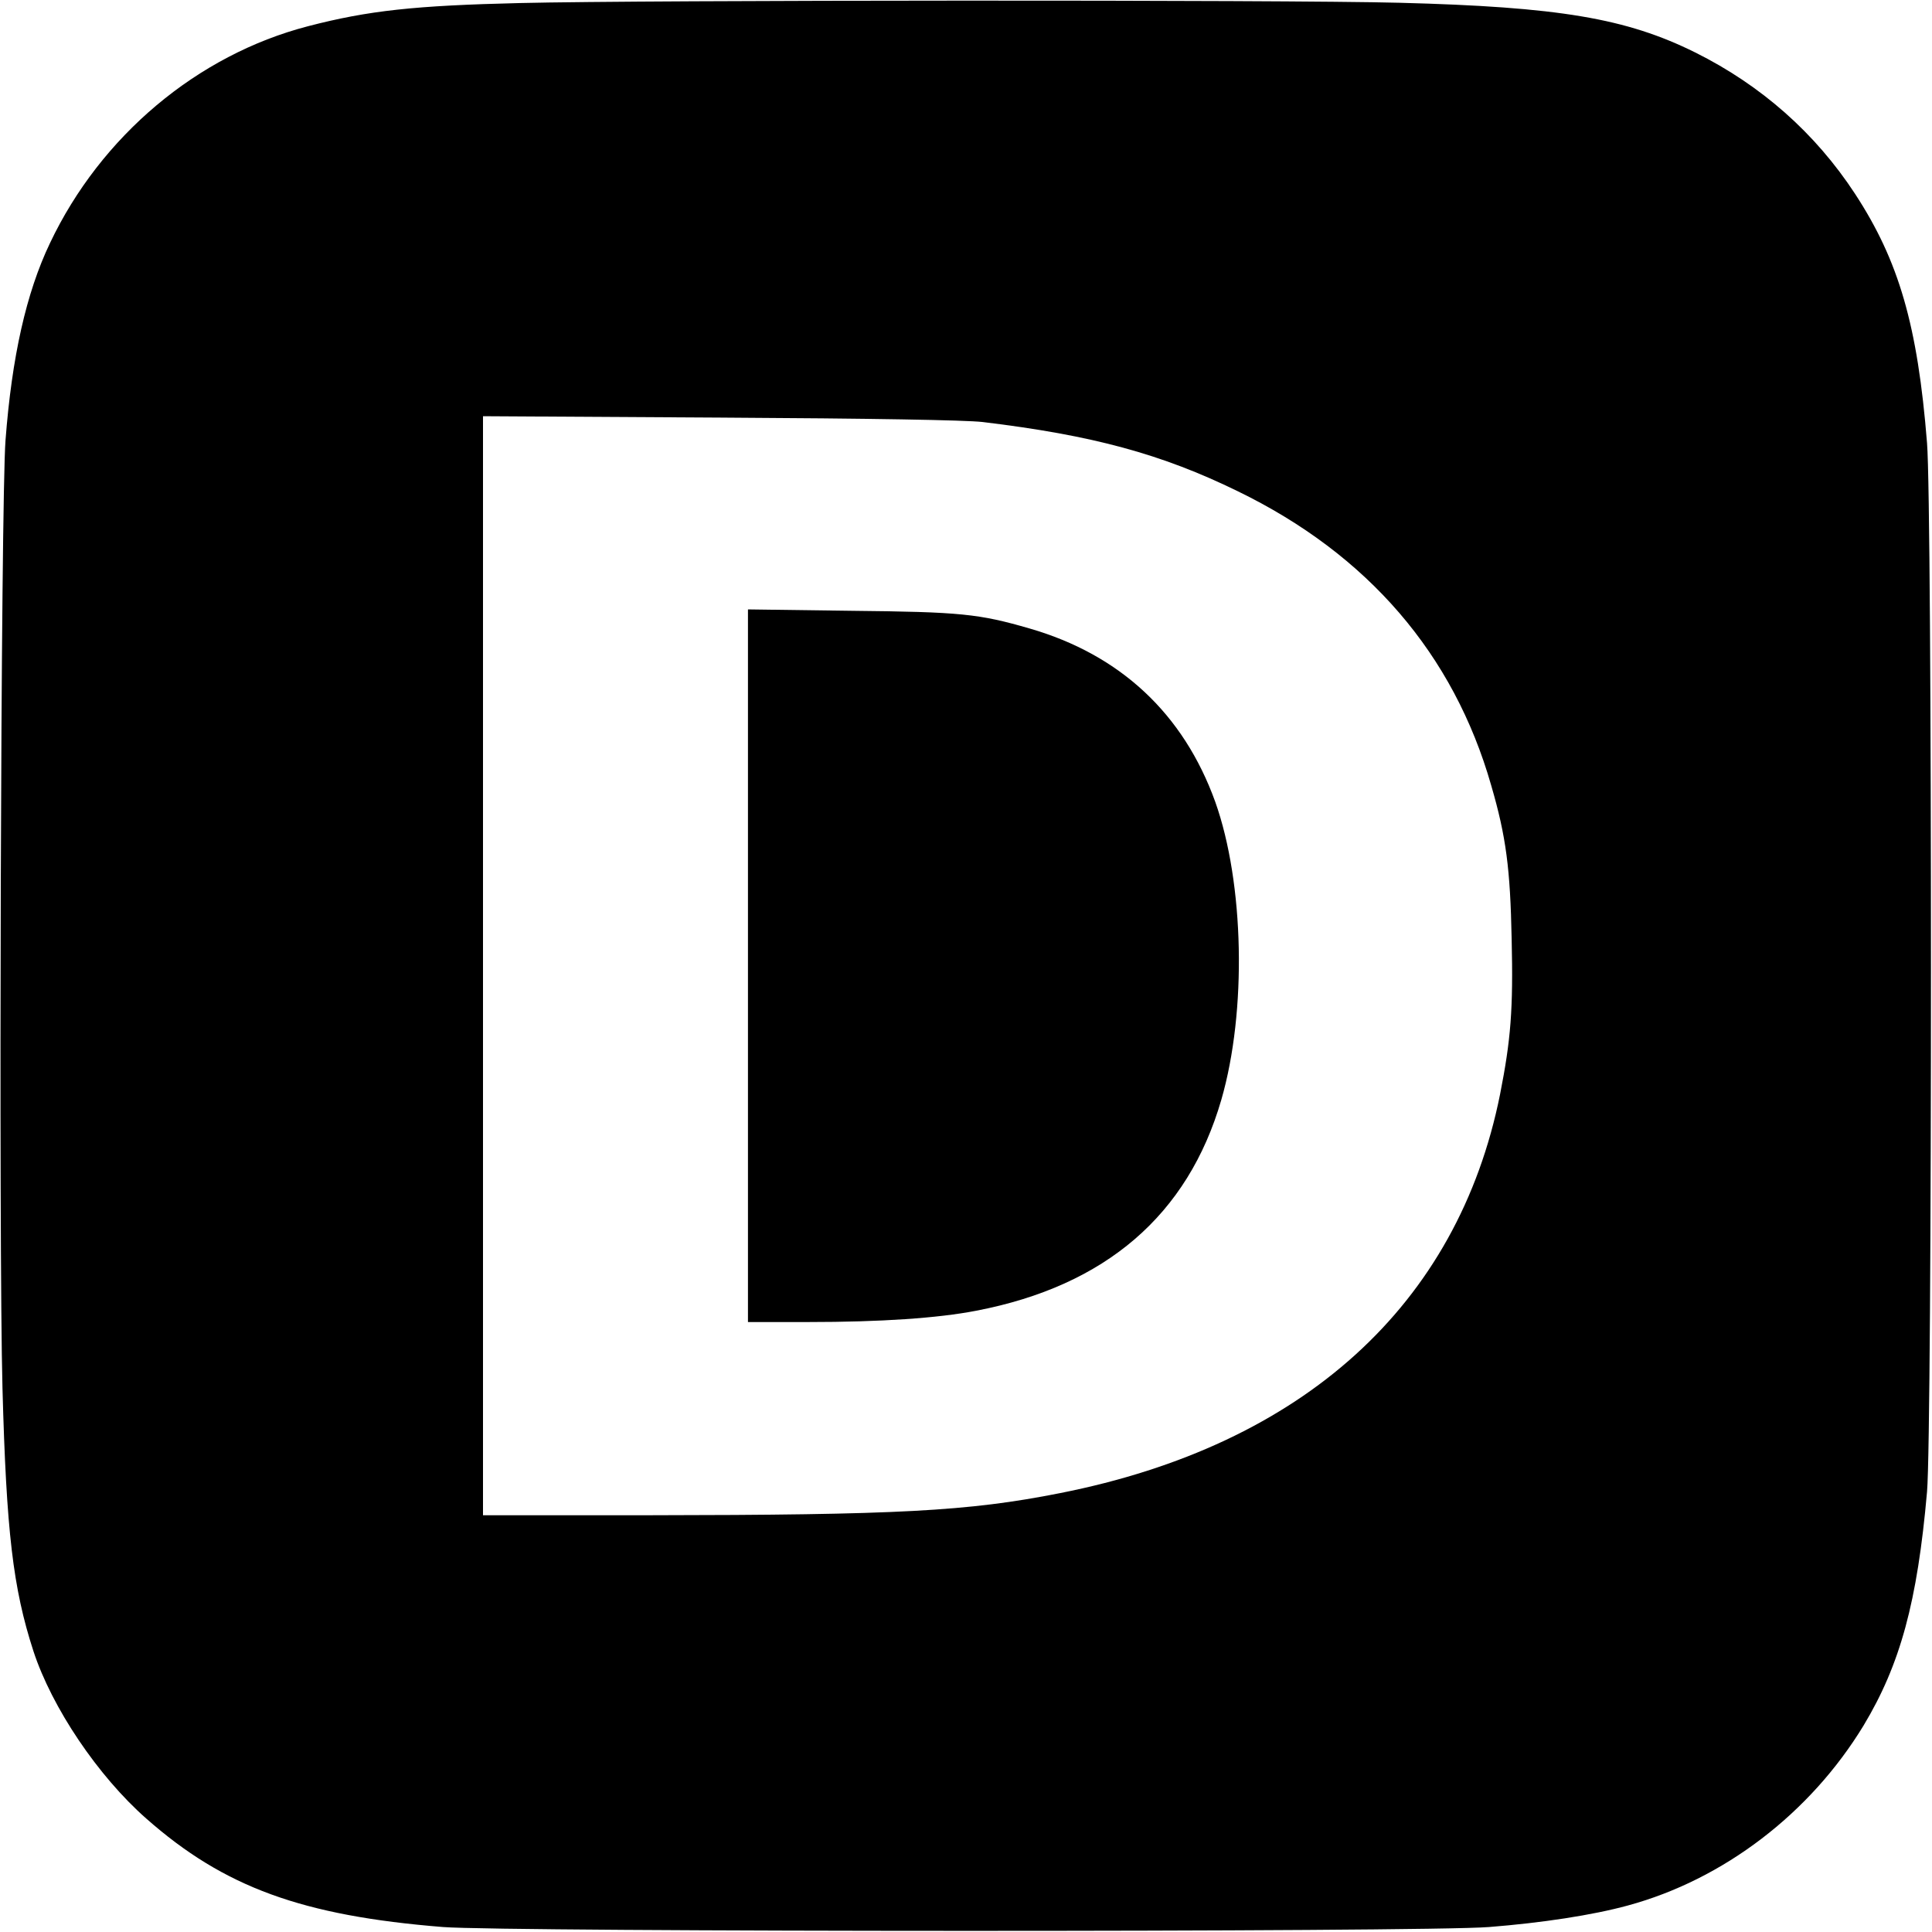
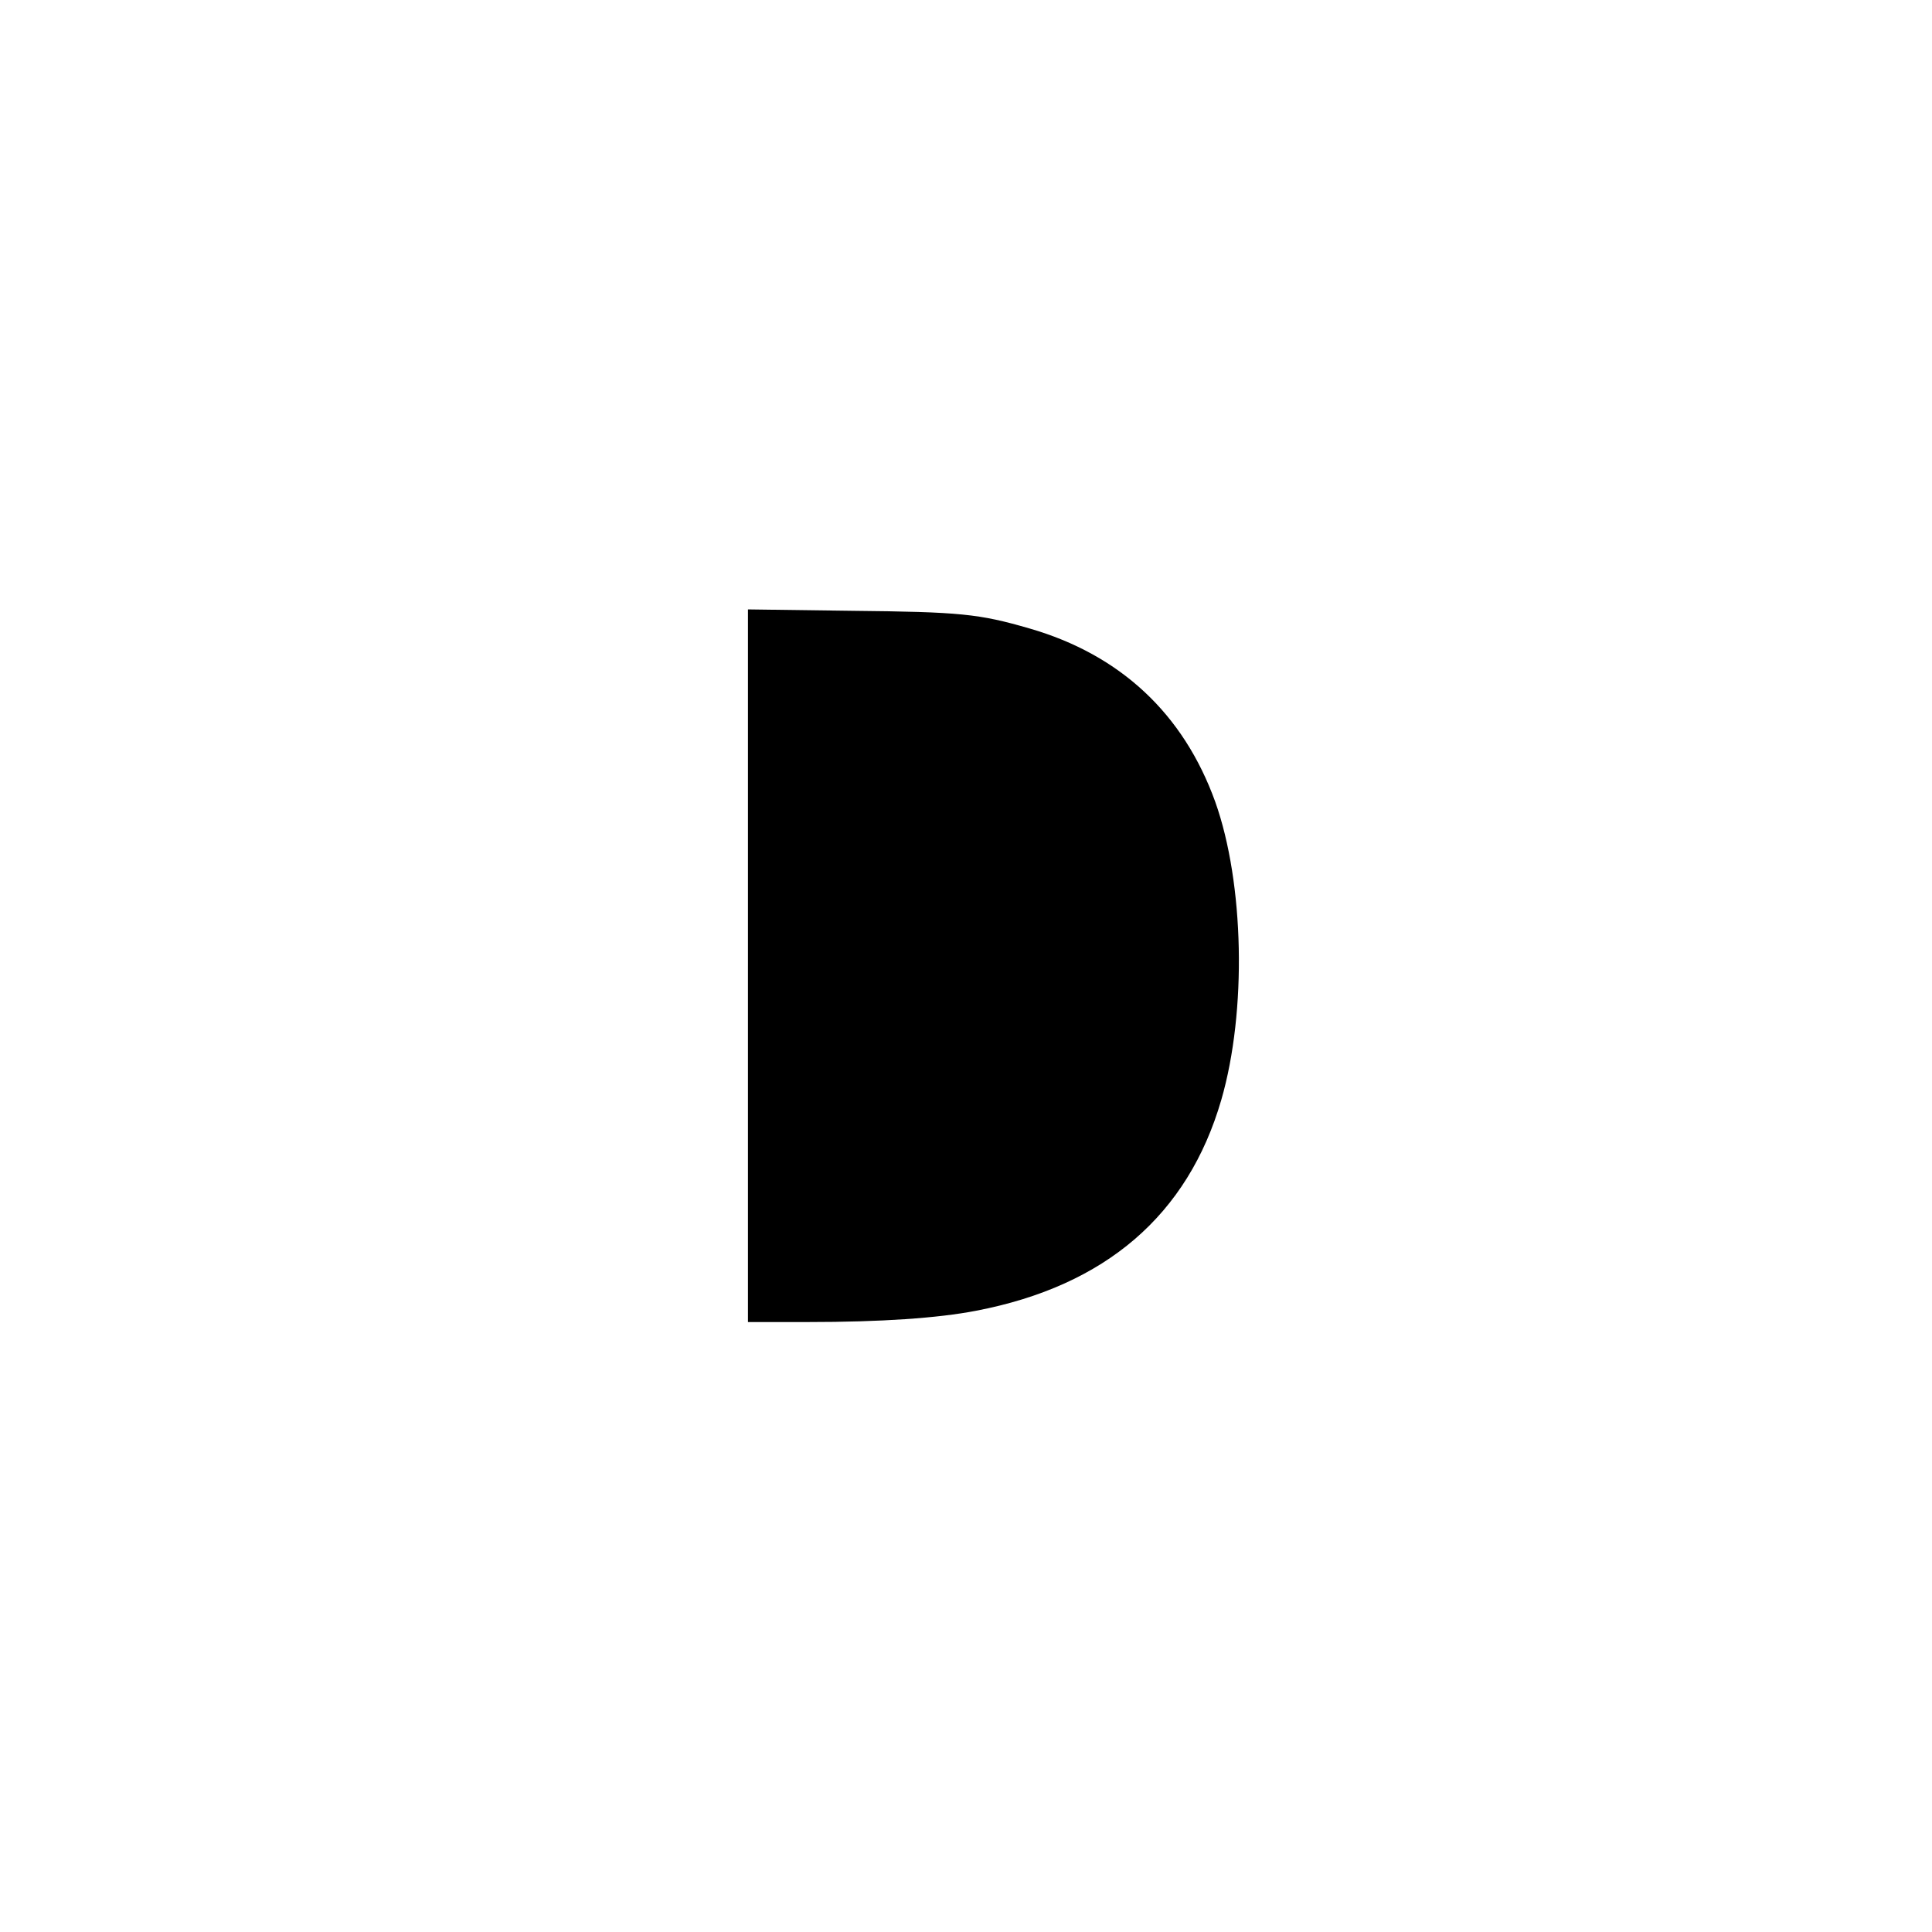
<svg xmlns="http://www.w3.org/2000/svg" version="1.0" width="700pt" height="700pt" viewBox="0 0 700 700" preserveAspectRatio="xMidYMid meet">
  <g transform="translate(0,700) scale(0.1,-0.1)" fill="#000000" stroke="none">
-     <path d="M1885 6989 c-381 -9 -550 -27 -769 -84 -401 -104 -751 -398 -935 -786 -86 -180 -138 -412 -161 -714 -17 -219 -25 -2905 -11 -3435 14 -519 38 -724 112 -952 67 -205 234 -453 409 -607 282 -249 565 -352 1075 -393 228 -18 3557 -19 3790 0 191 15 375 43 503 78 346 94 660 333 854 652 133 221 195 448 230 847 19 216 19 3567 0 3800 -34 426 -102 660 -261 903 -144 220 -340 393 -579 512 -250 124 -494 165 -1072 180 -418 11 -2735 10 -3185 -1z m1675 -1518 c399 -48 649 -116 925 -251 471 -229 782 -590 918 -1066 54 -185 69 -302 74 -556 6 -256 -3 -365 -42 -563 -153 -763 -713 -1271 -1595 -1445 -333 -66 -588 -79 -1487 -80 l-603 0 0 1991 0 1991 858 -5 c550 -3 891 -9 952 -16z" />
    <path d="M2710 3501 l0 -1291 218 0 c263 0 470 14 609 41 469 90 767 347 888 764 93 321 83 785 -22 1080 -115 319 -344 533 -673 628 -183 53 -249 60 -647 64 l-373 5 0 -1291z" />
  </g>
</svg>